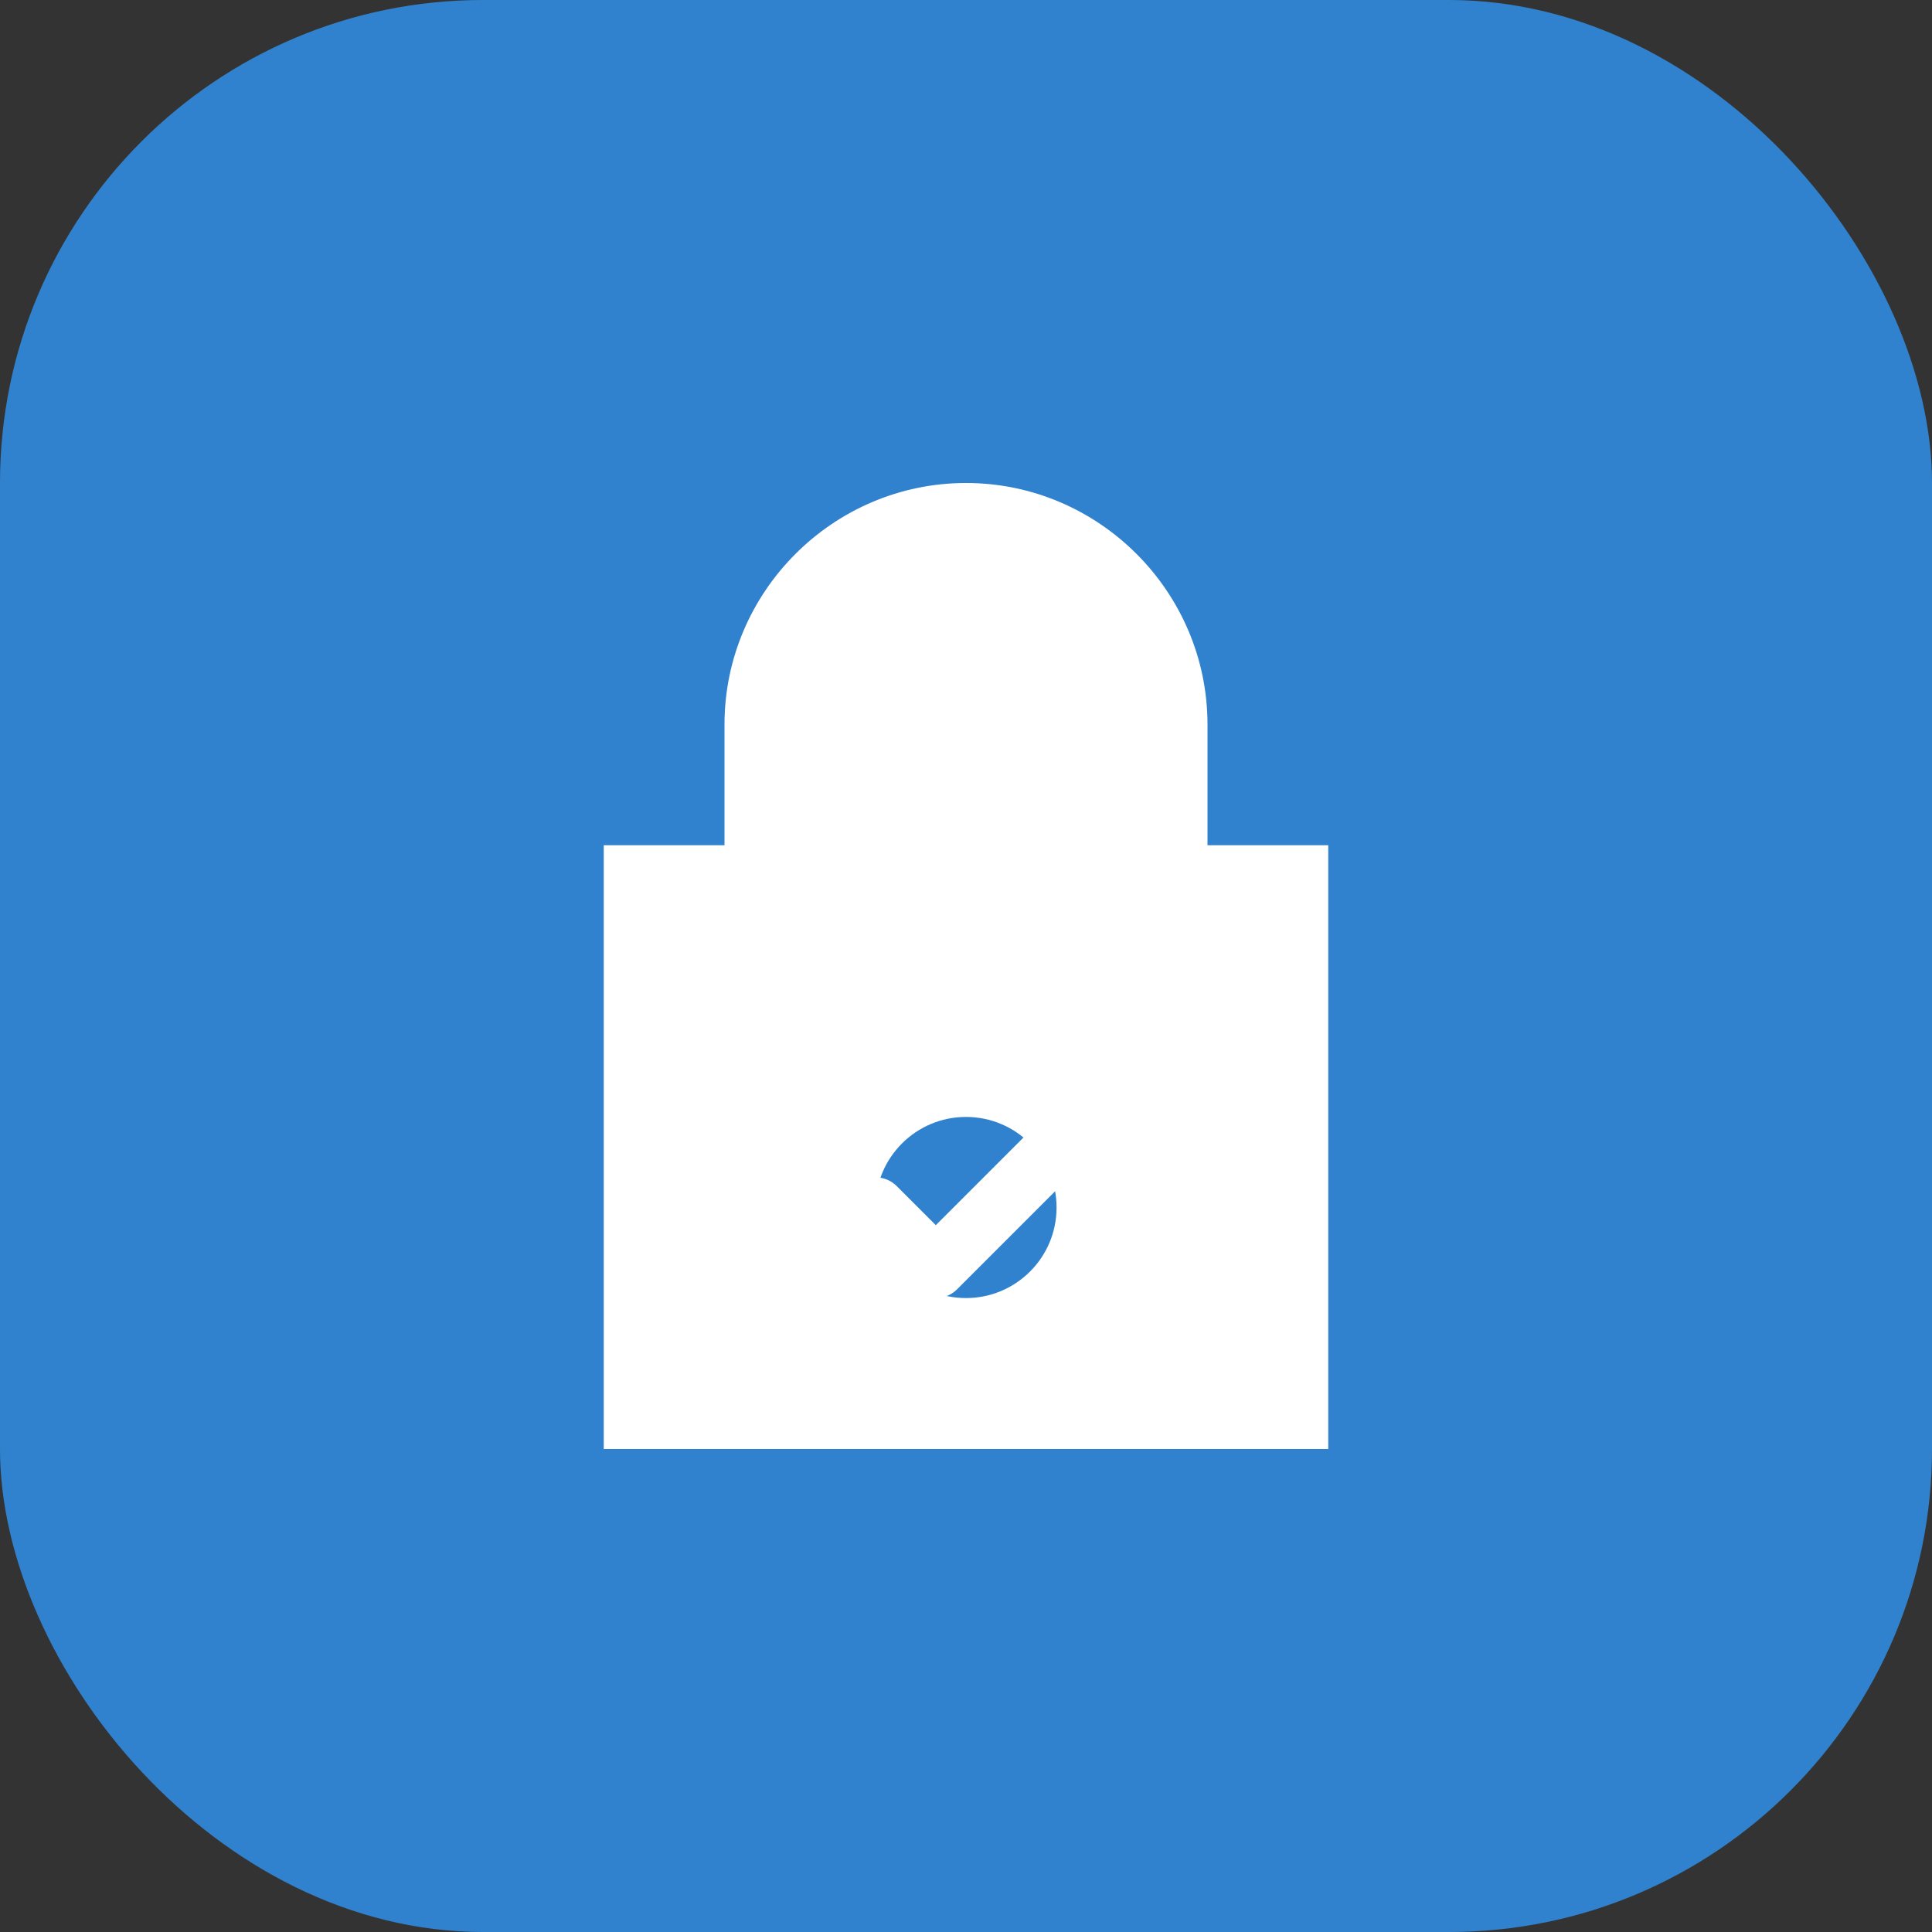
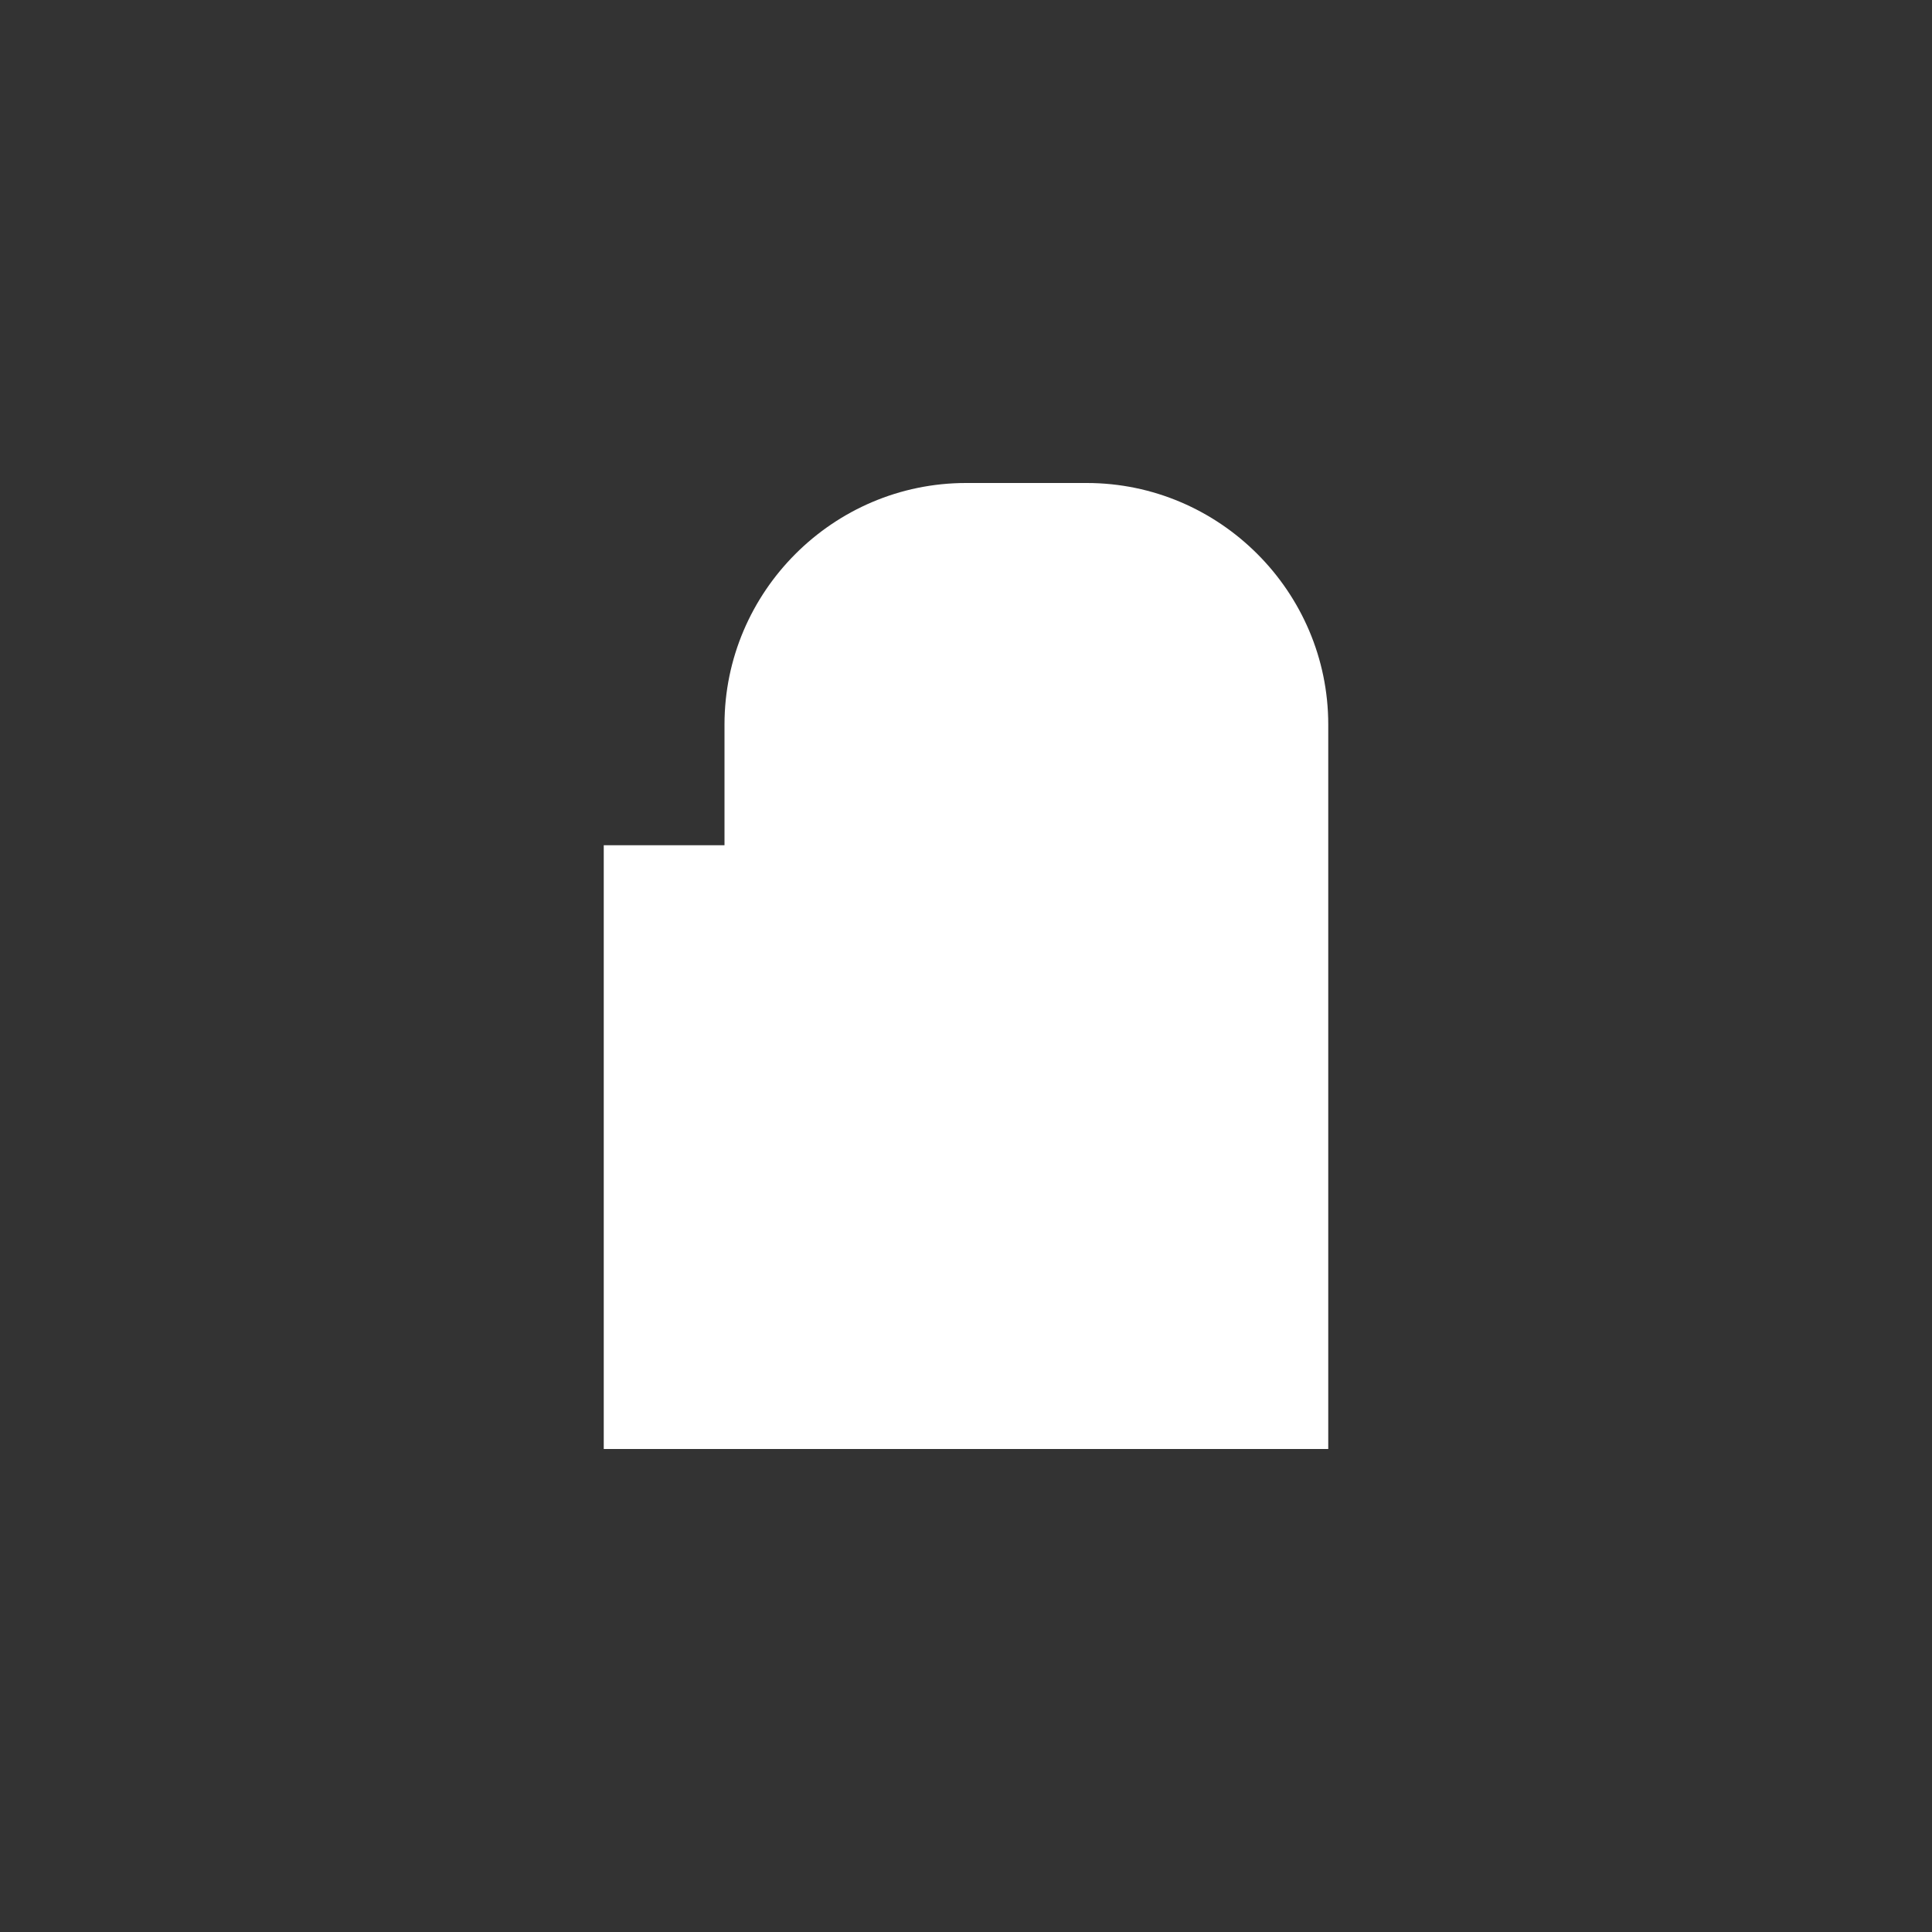
<svg xmlns="http://www.w3.org/2000/svg" width="64" height="64" viewBox="0 0 64 64" fill="none">
  <rect x="0" y="0" width="64" height="64" fill="#333333" stroke="none" />
-   <rect width="64" height="64" rx="16" fill="#3182CE" />
-   <path d="M32 16c-4.4 0-8 3.6-8 8v4h-4v20h24V28h-4v-4c0-4.4-3.6-8-8-8z" fill="white" />
-   <circle cx="32" cy="40" r="3" fill="#3182CE" />
+   <path d="M32 16c-4.4 0-8 3.6-8 8v4h-4v20h24V28v-4c0-4.4-3.6-8-8-8z" fill="white" />
  <path d="M29 40l2 2 4-4" stroke="white" stroke-width="2" stroke-linecap="round" stroke-linejoin="round" />
</svg>